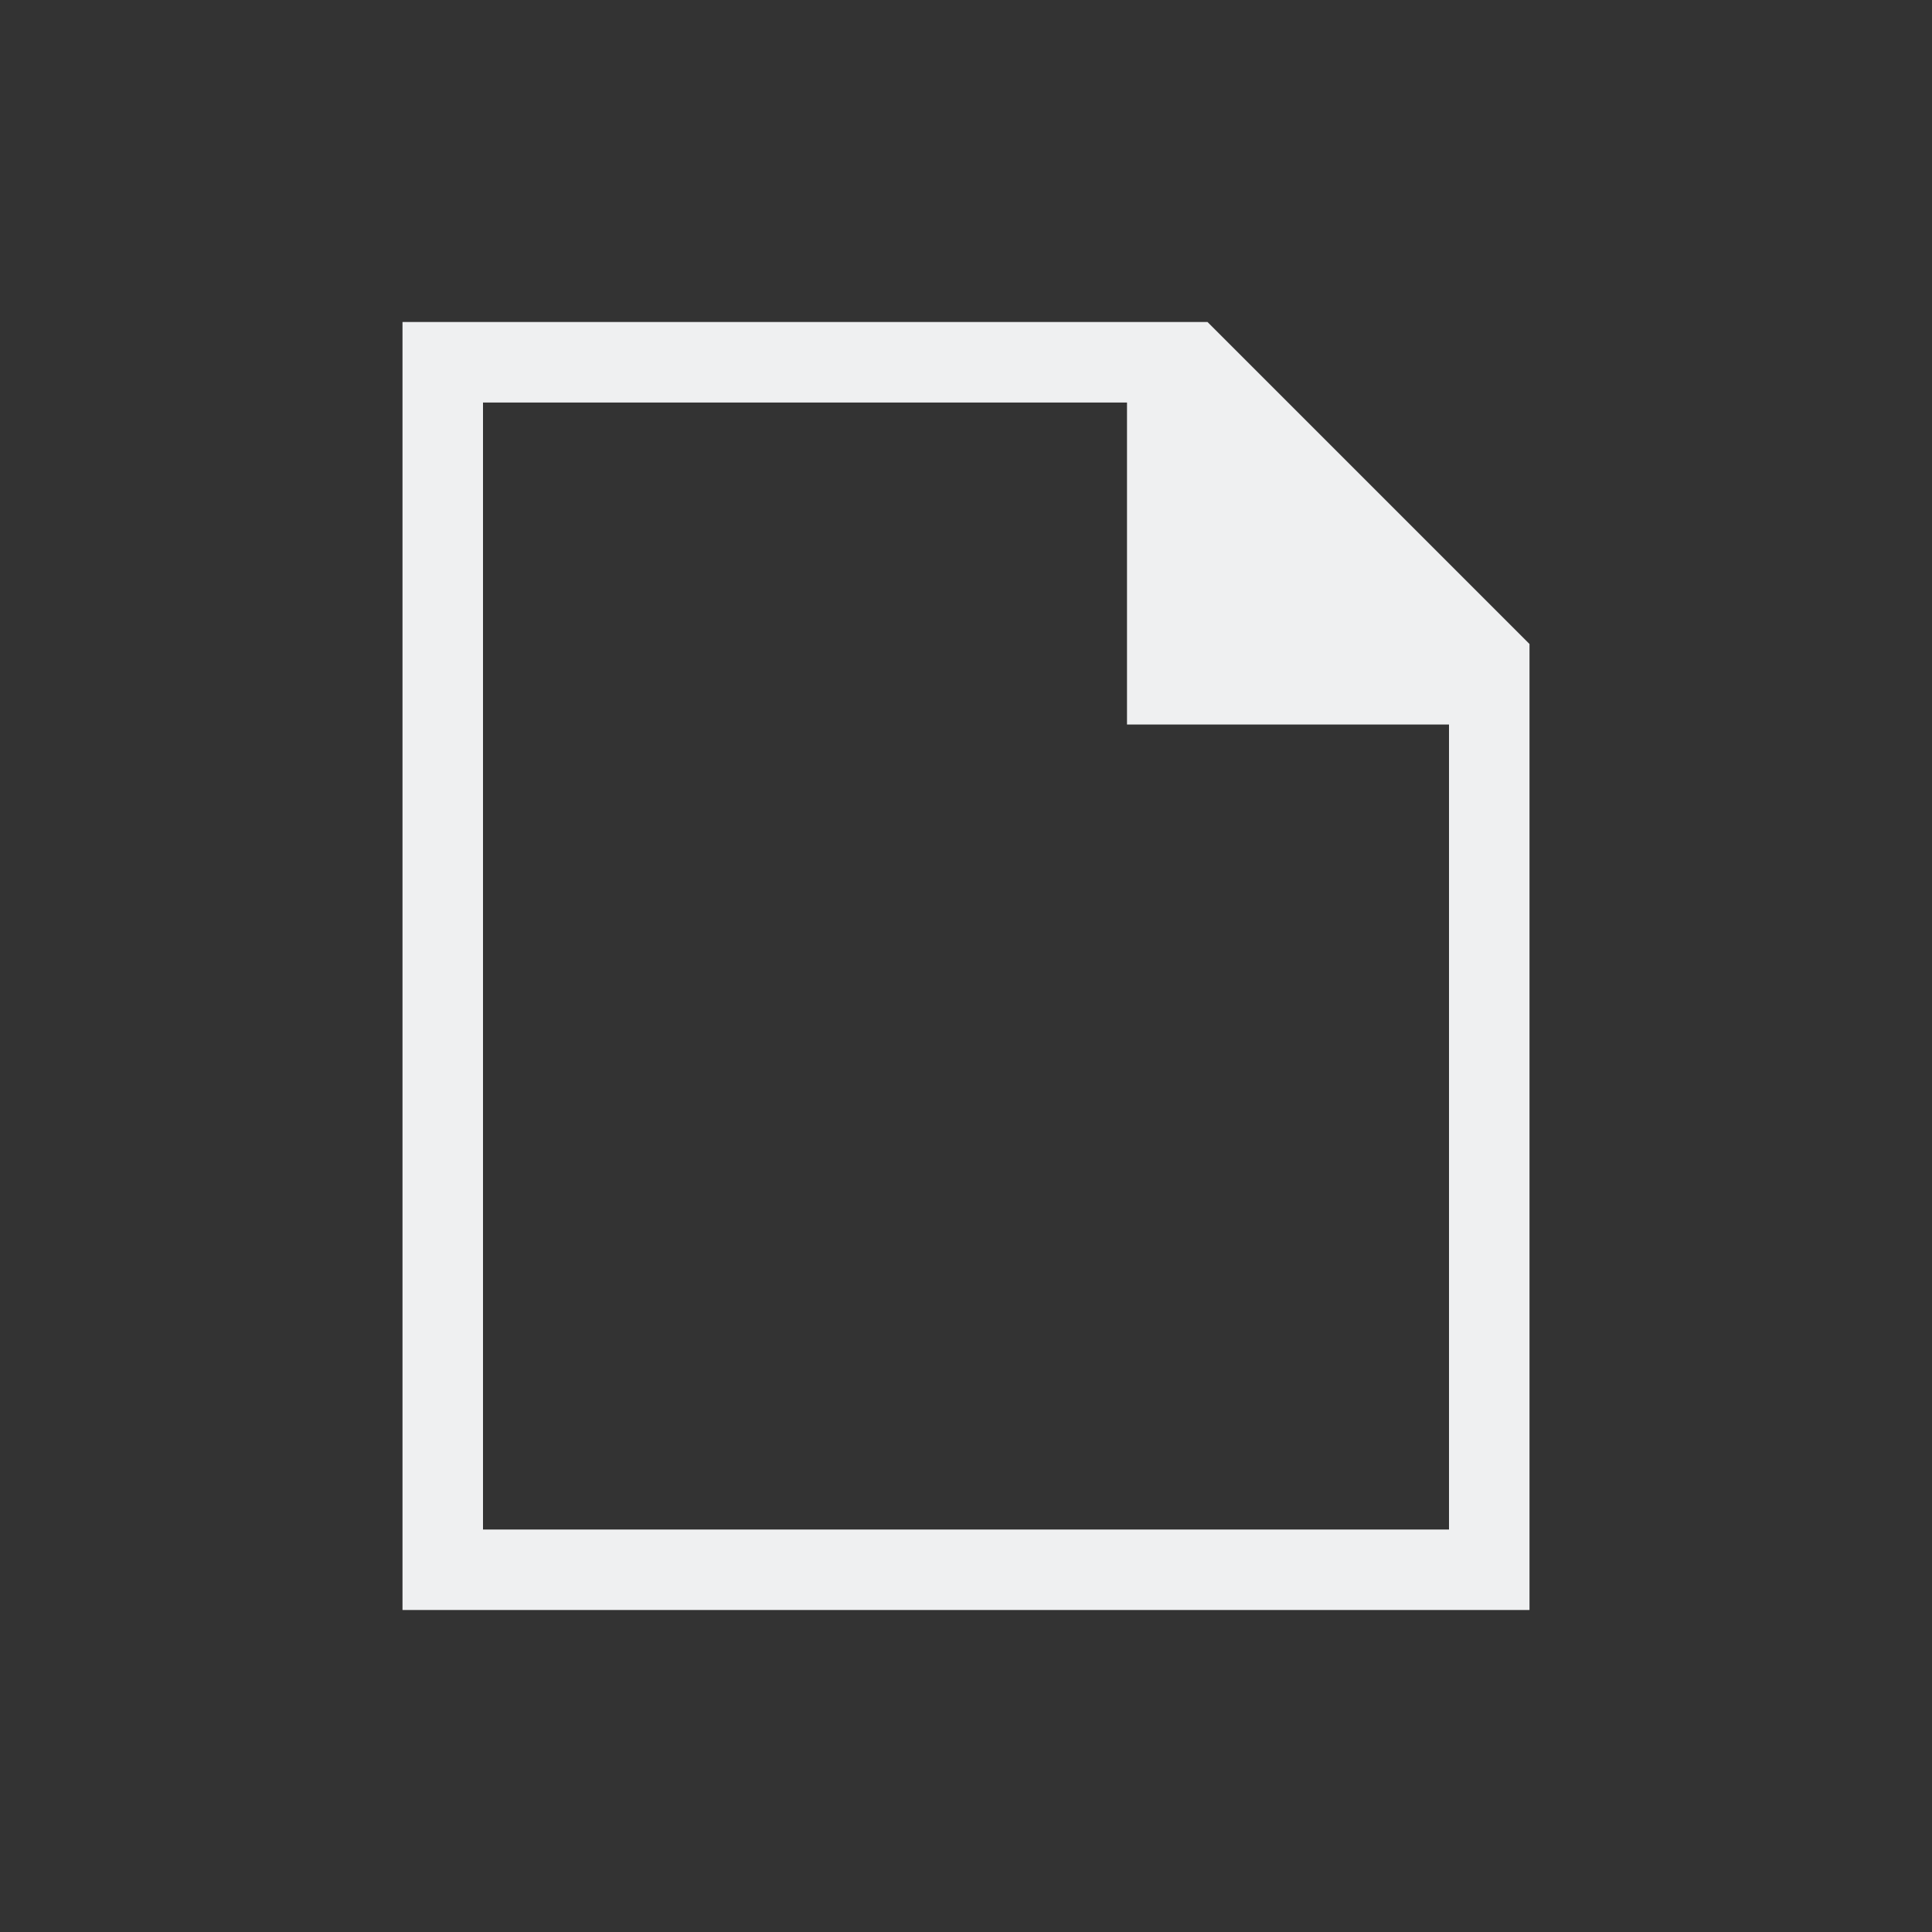
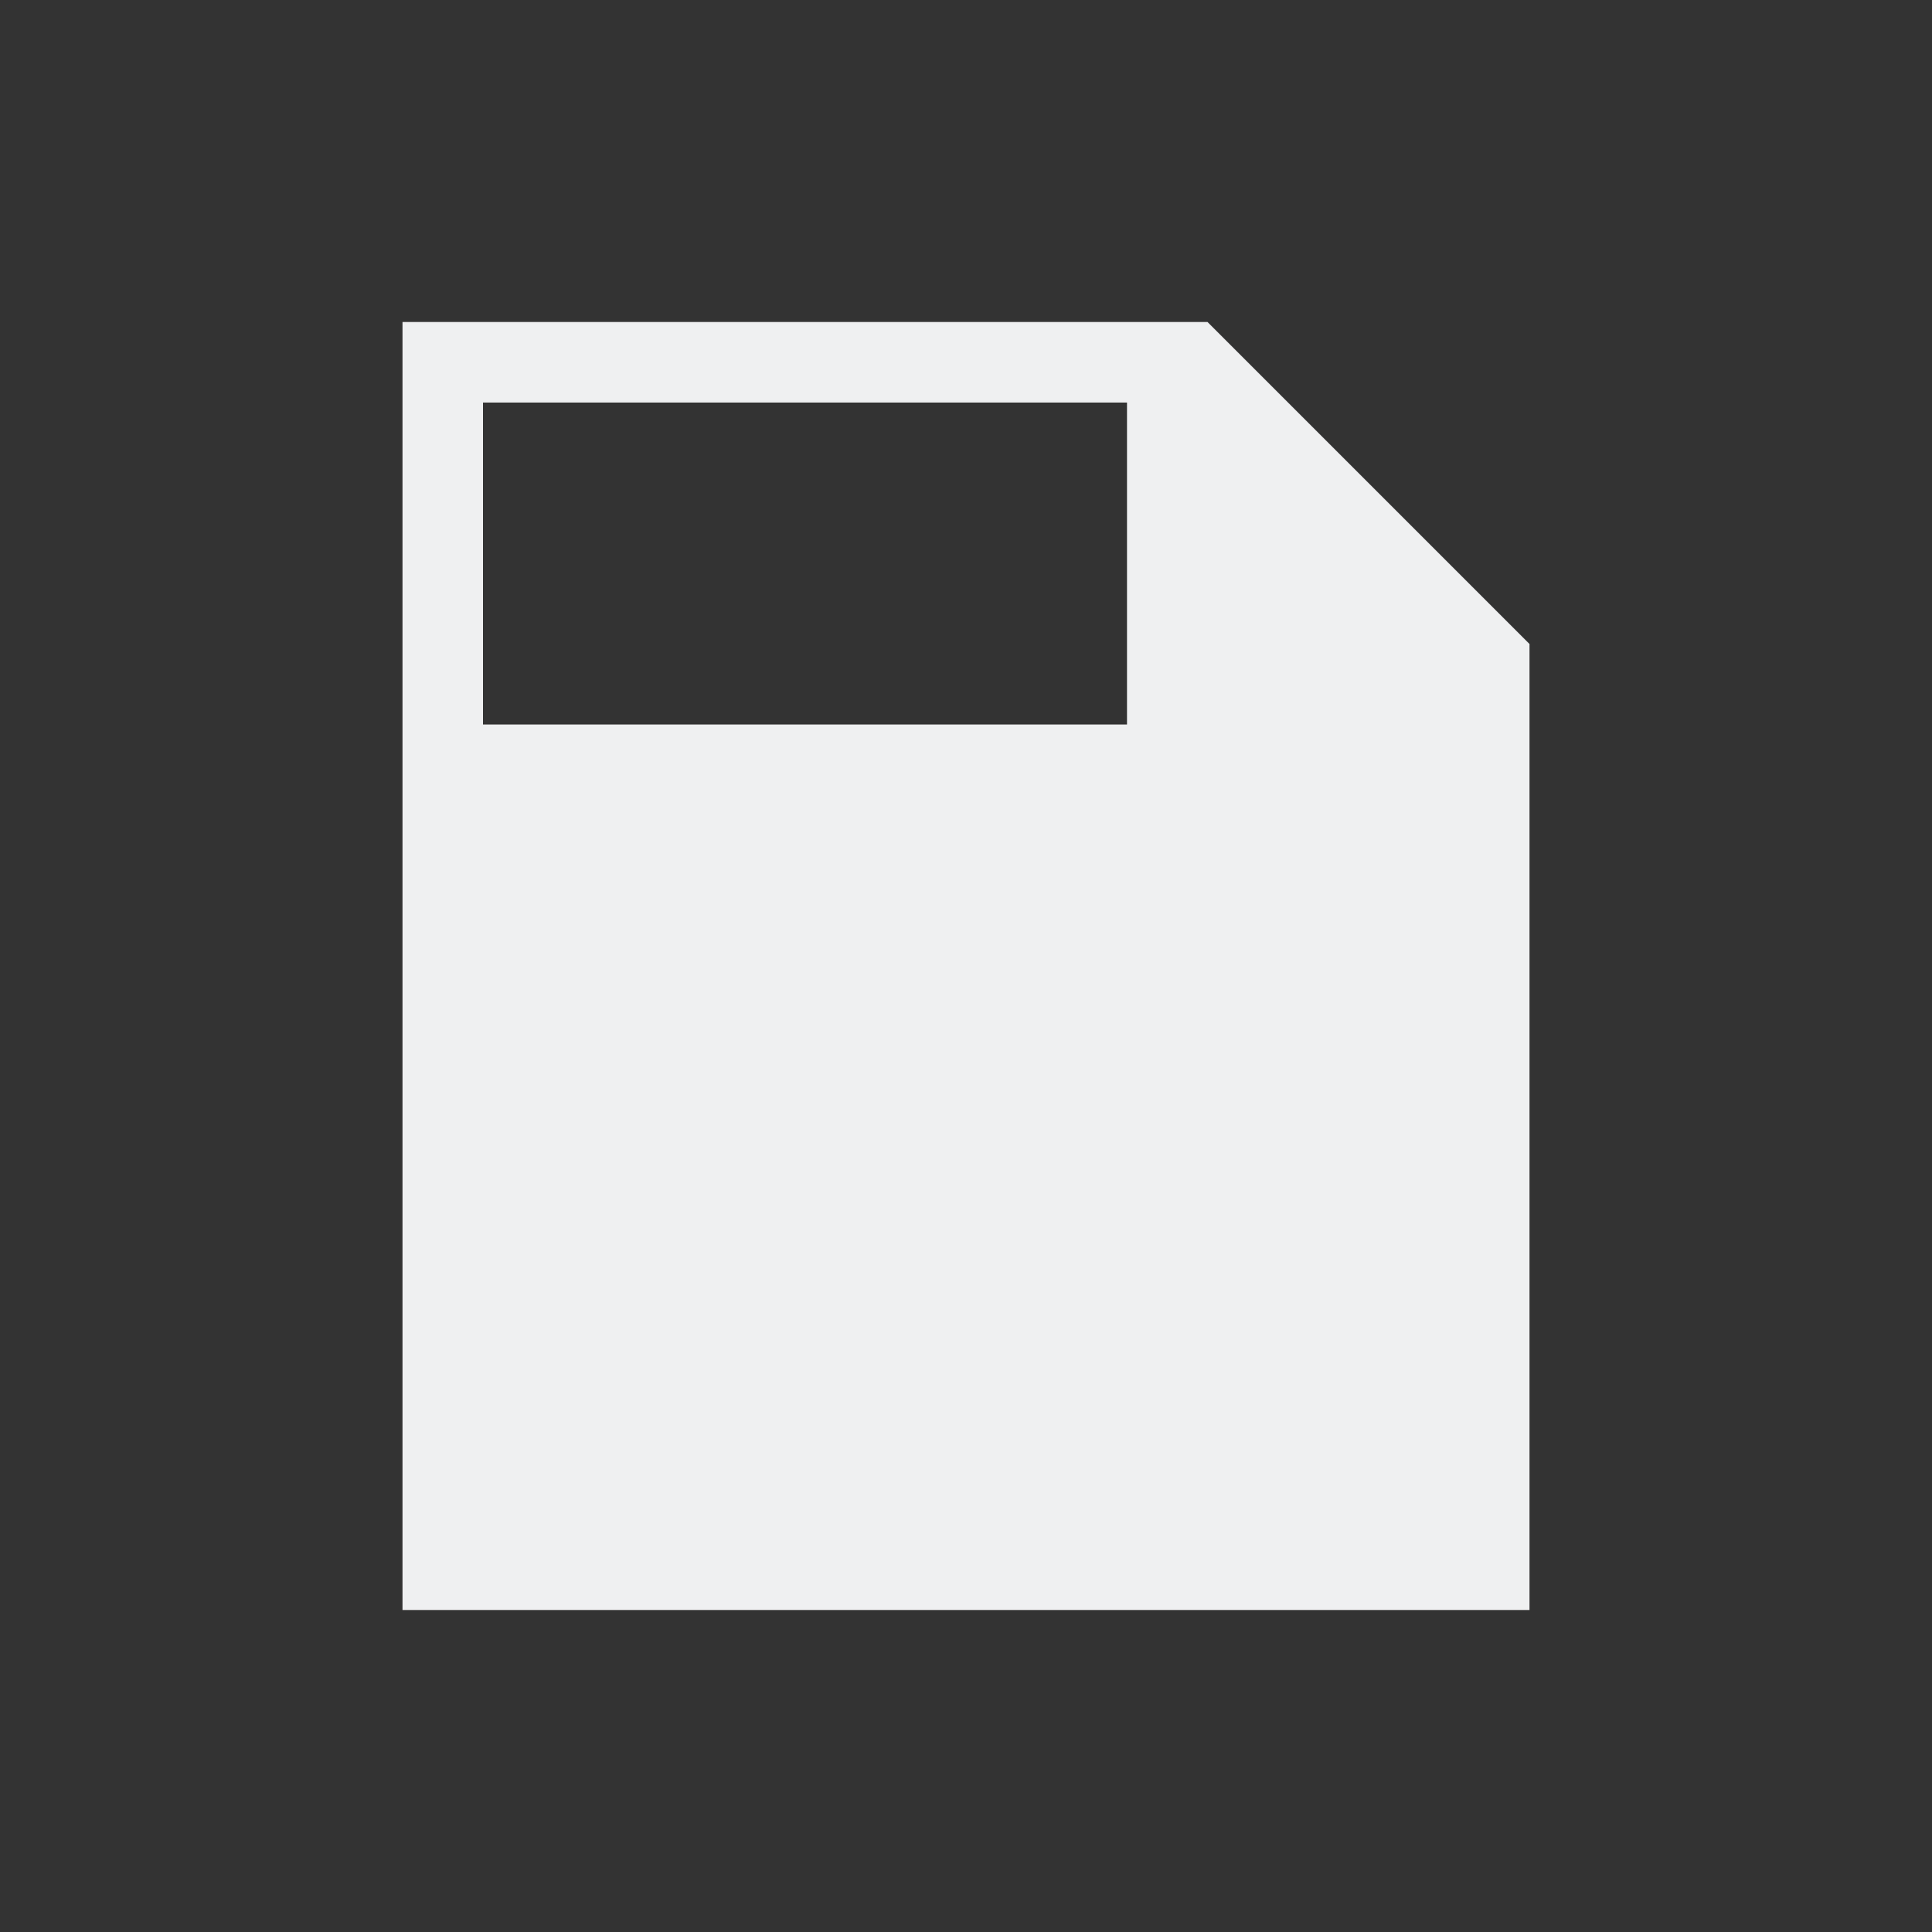
<svg xmlns="http://www.w3.org/2000/svg" viewBox="0 0 24 24">
  <rect x="0" y="0" width="24" height="24" fill="#333333" stroke="none" />
-   <path d="m5 4v16h1 12 1v-1-9.594-1.406l-4-4h-1-8zm1 1h8v3 1h4v10h-12z" fill="#eff0f1" />
+   <path d="m5 4v16h1 12 1v-1-9.594-1.406l-4-4h-1-8zm1 1h8v3 1h4h-12z" fill="#eff0f1" />
</svg>